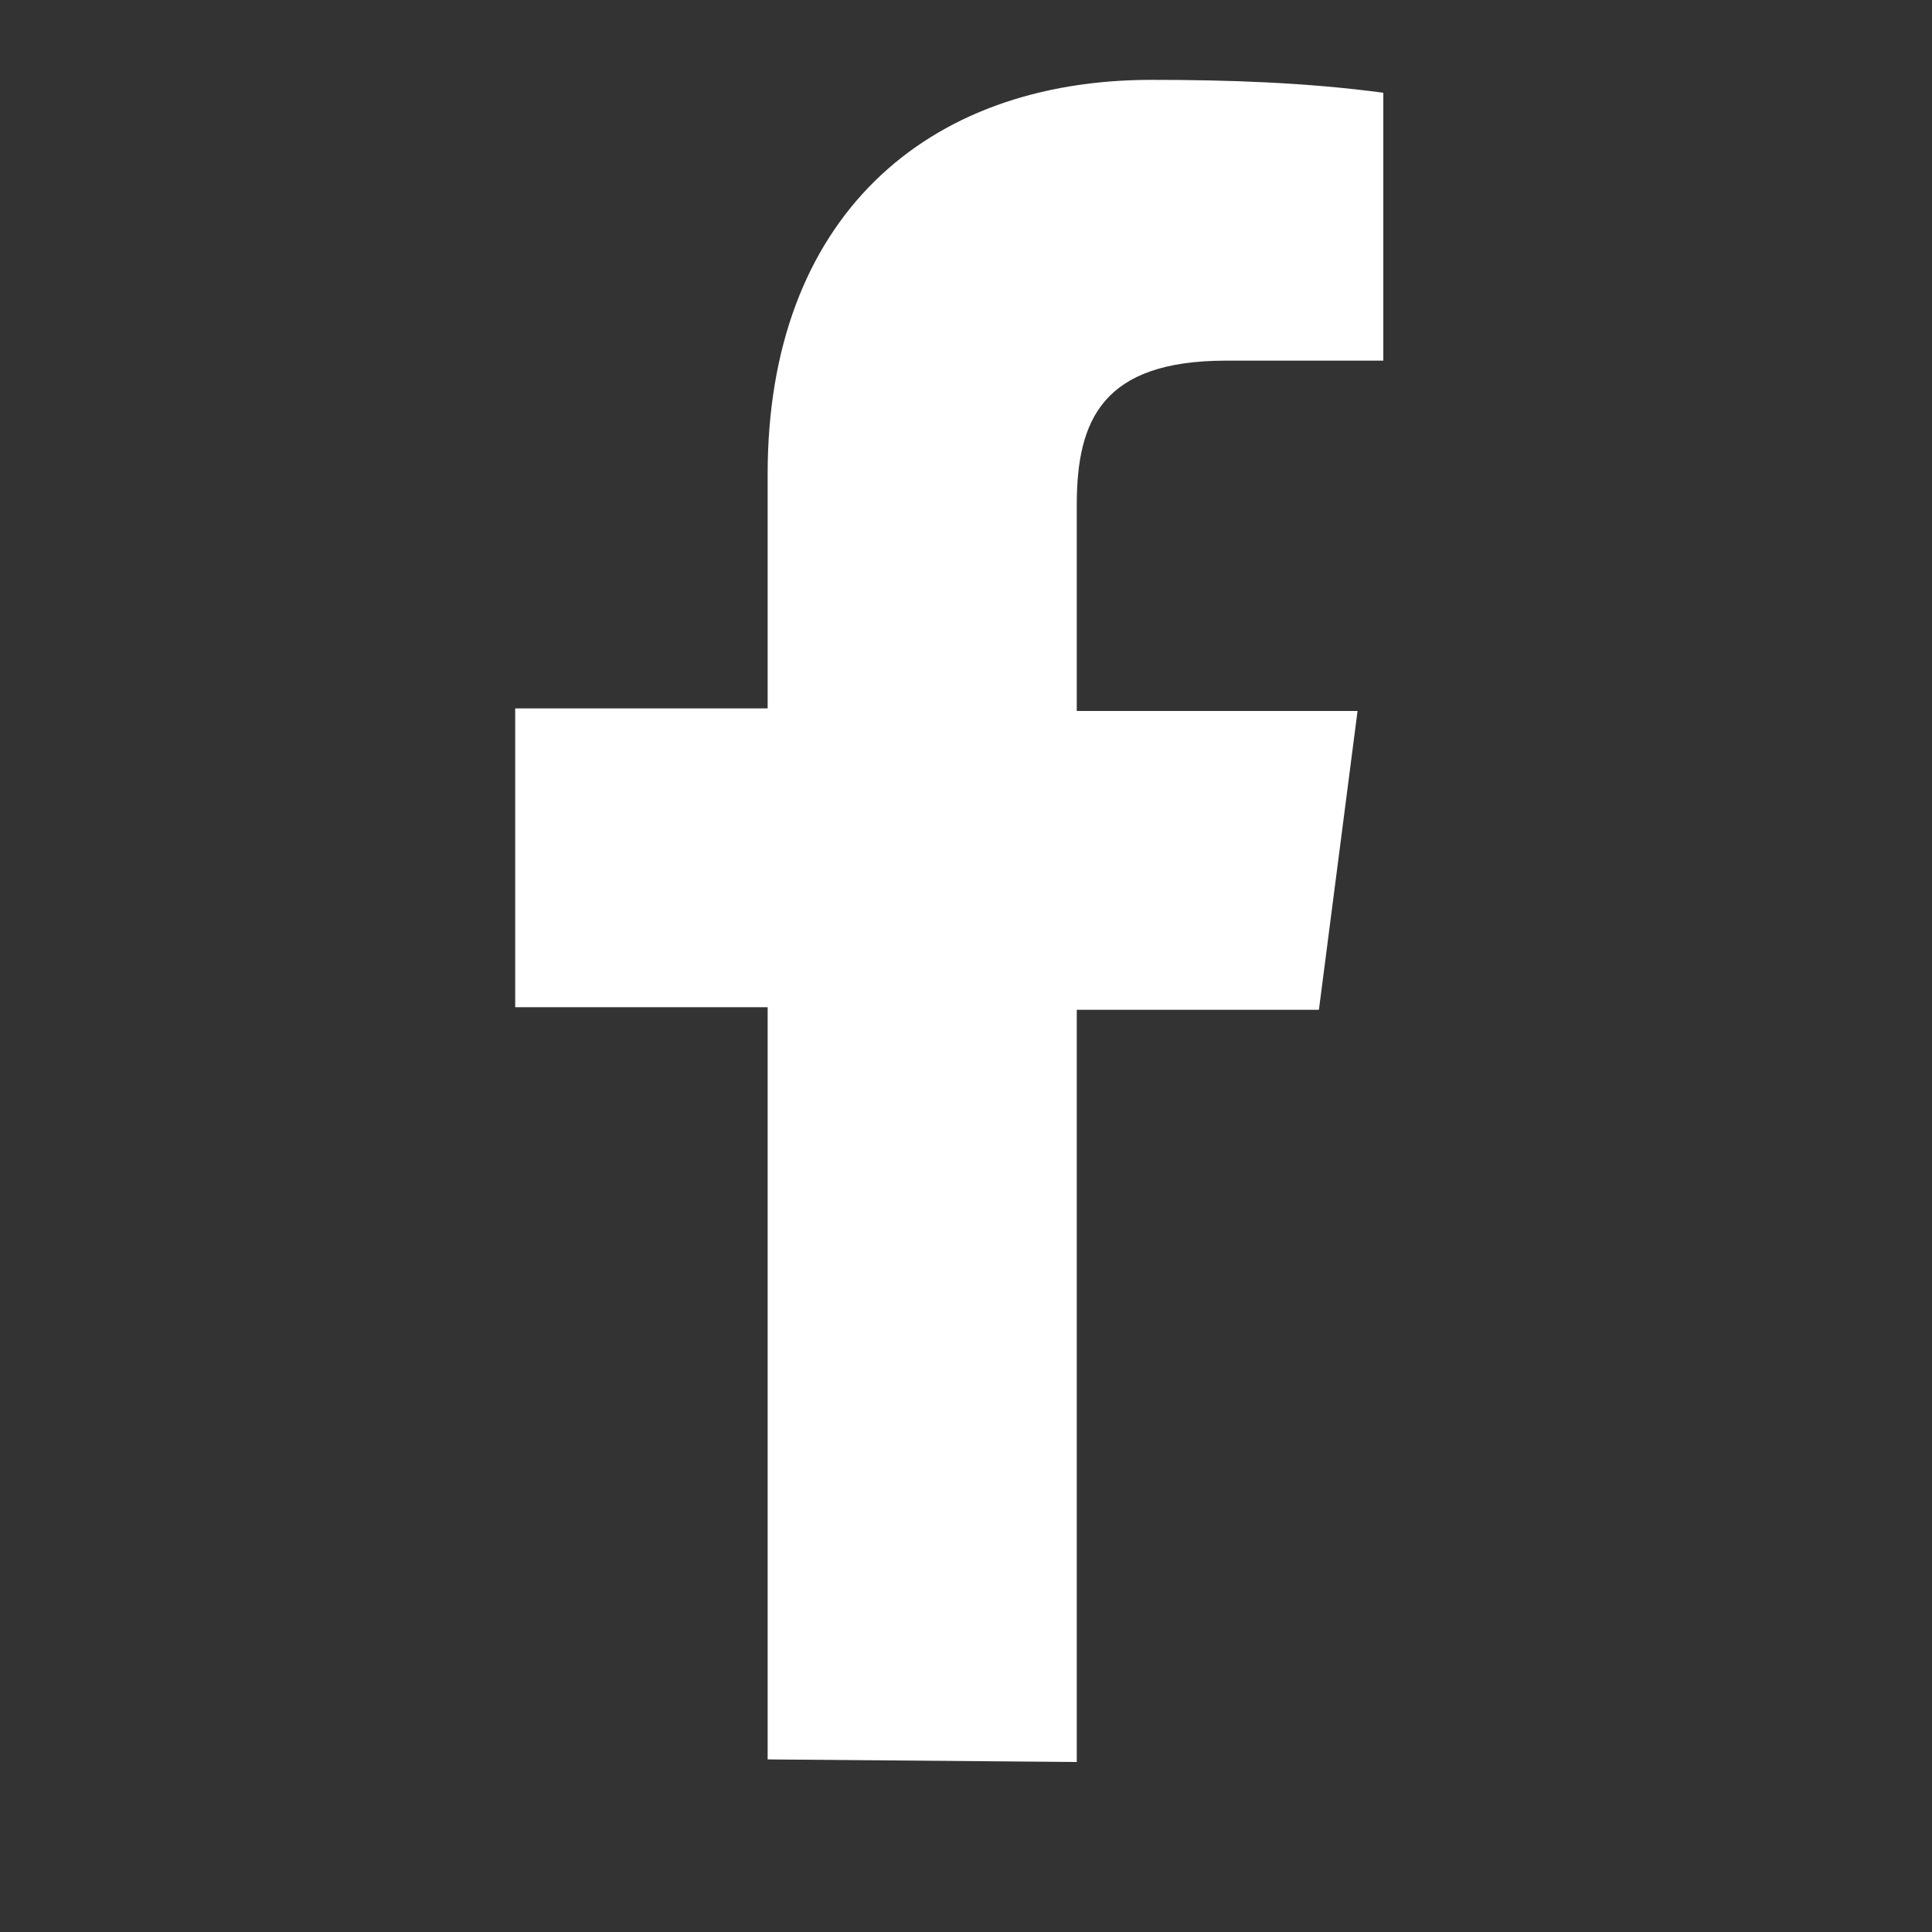
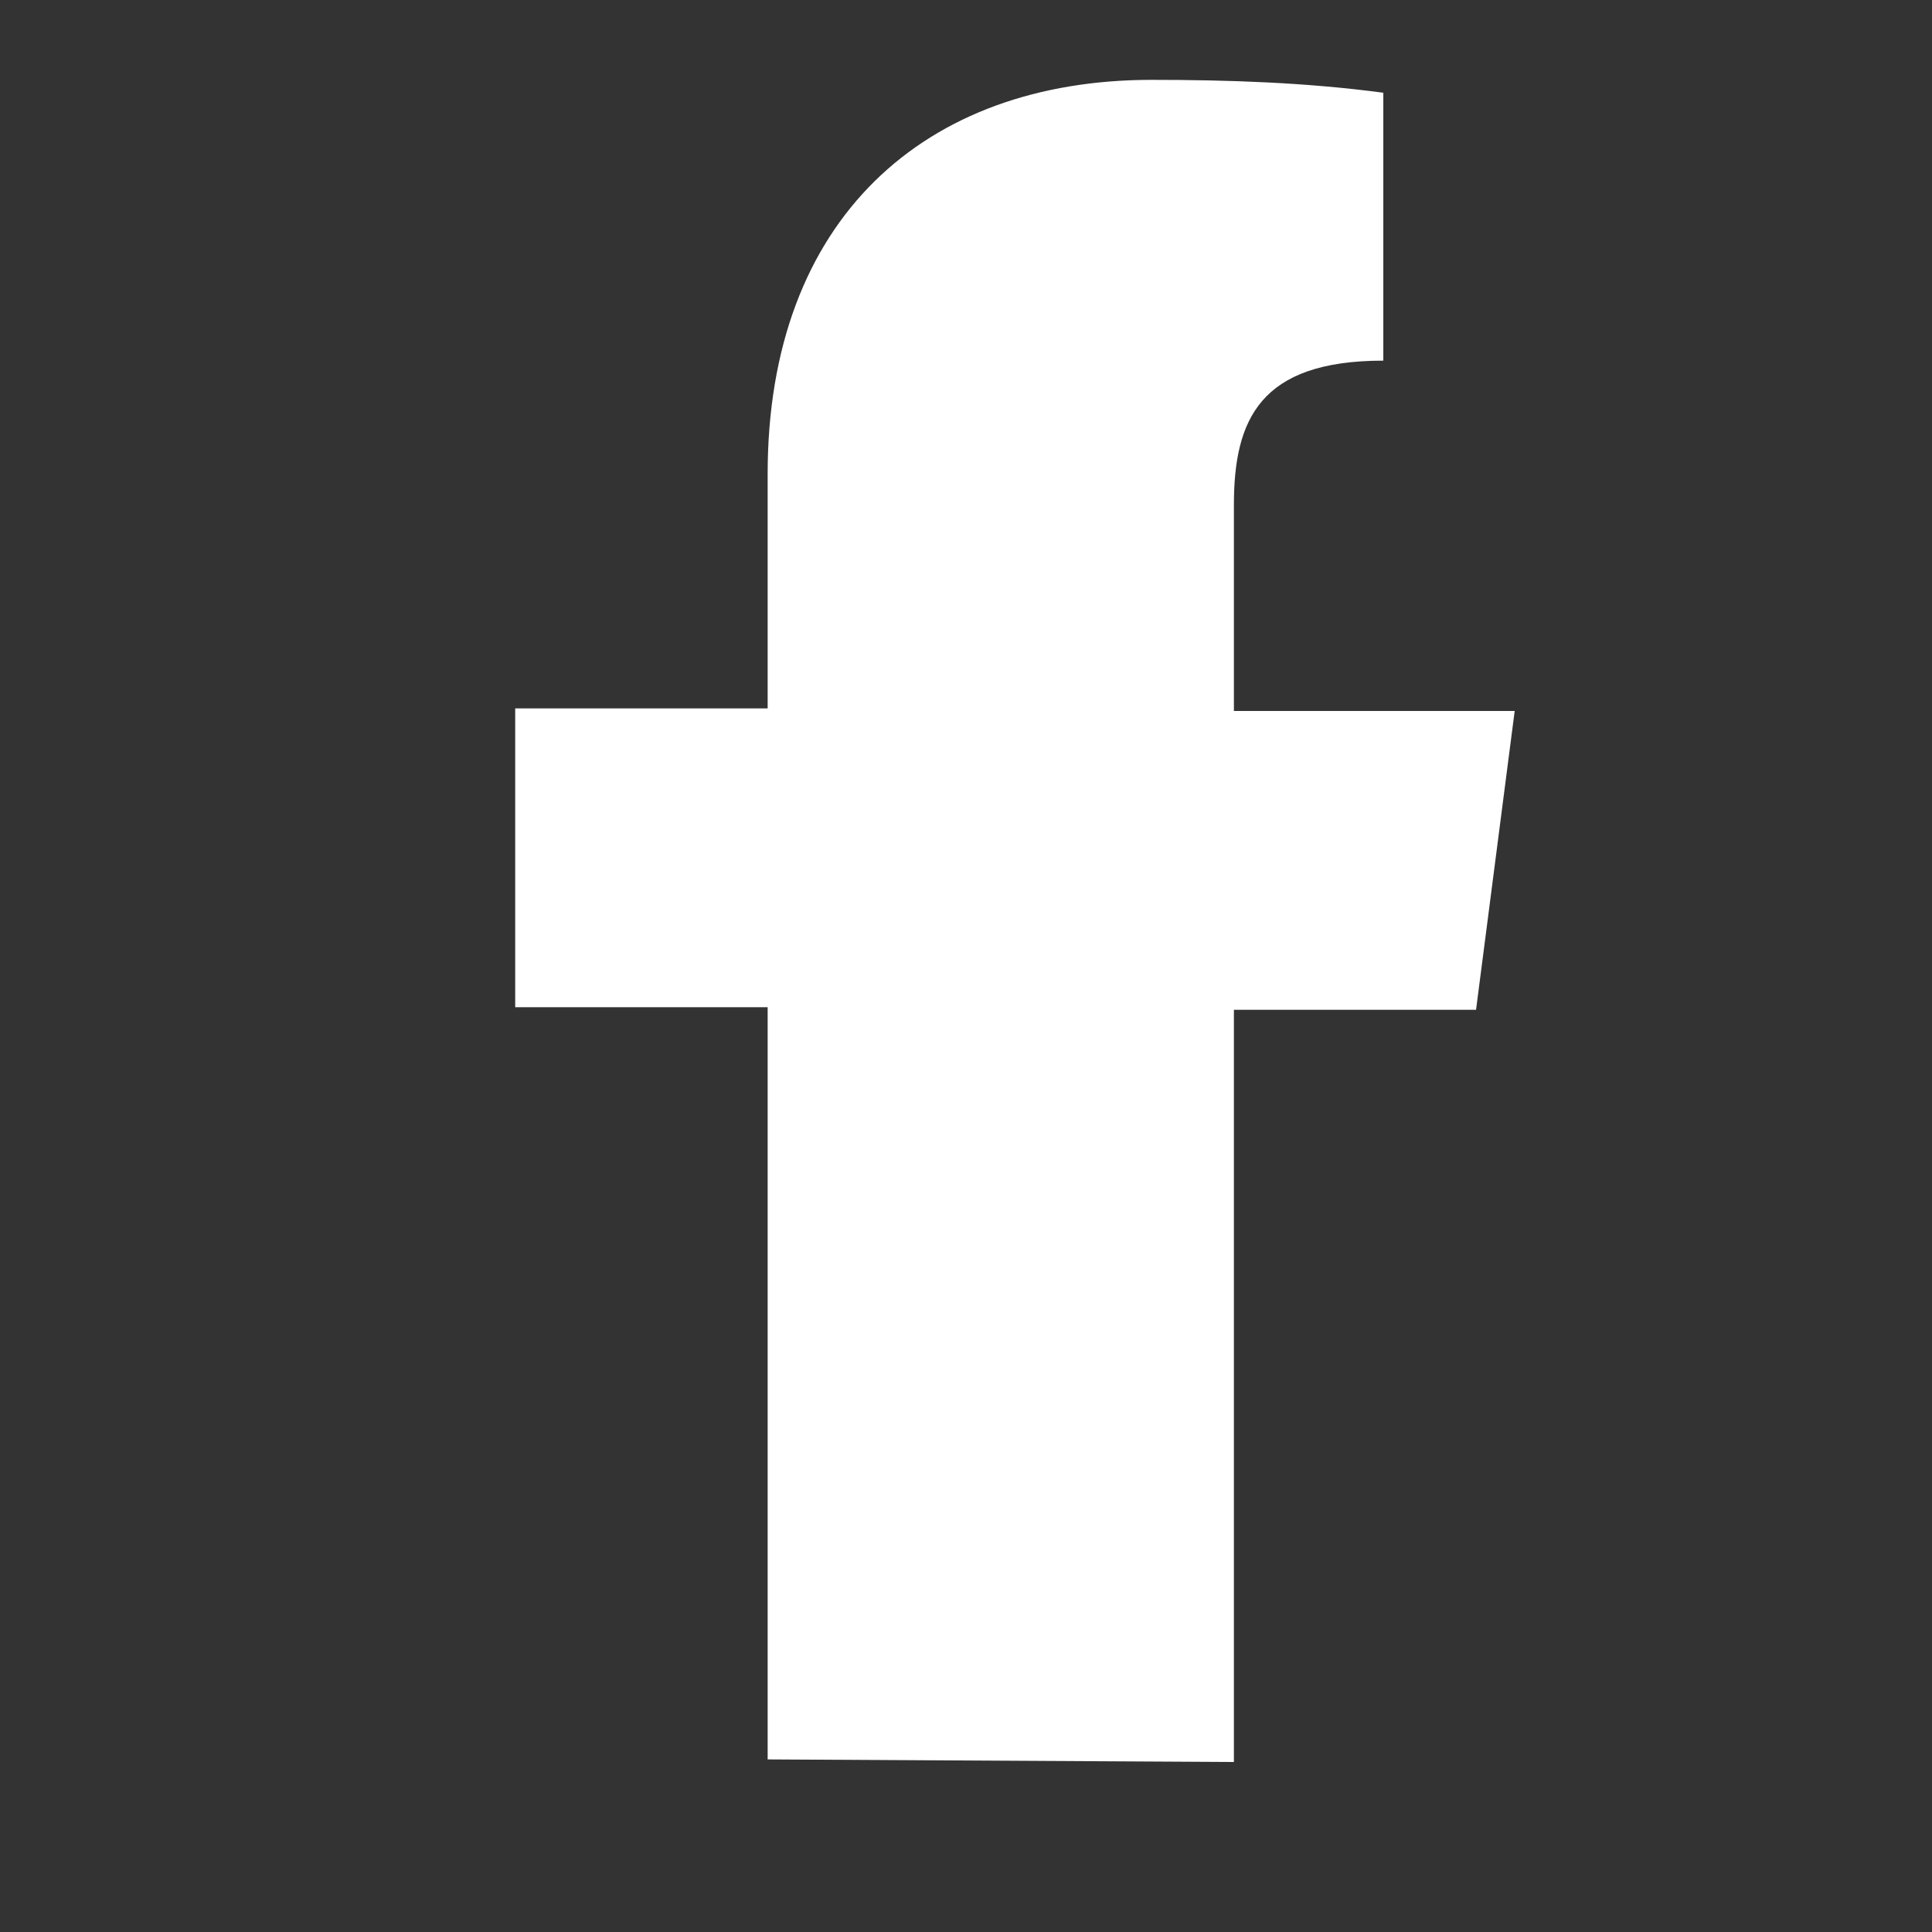
<svg xmlns="http://www.w3.org/2000/svg" version="1.1" id="レイヤー_1" x="0px" y="0px" width="75px" height="75px" viewBox="0 0 75 75" style="enable-background:new 0 0 75 75" xml:space="preserve">
  <rect x="0" y="0" width="75" height="75" fill="#333333" stroke="none" />
  <style type="text/css">.st0{fill:#FFFFFF;}
	.st1{fill:none;}</style>
  <g transform="translate(-5031 -13779)">
-     <path class="st0" d="M5060.8,13847.3v-29.2h-9.8v-11.6h9.8v-9.1c0-9.9,6.1-15.3,14.9-15.3c3,0,6,0.1,9,0.5v10.4h-6.1   c-4.8,0-5.8,2.3-5.8,5.6v8h10.9l-1.5,11.6h-9.4v29.2L5060.8,13847.3z" />
-     <rect x="5031" y="13779" class="st1" width="75" height="75" />
+     <path class="st0" d="M5060.8,13847.3v-29.2h-9.8v-11.6h9.8v-9.1c0-9.9,6.1-15.3,14.9-15.3c3,0,6,0.1,9,0.5v10.4c-4.8,0-5.8,2.3-5.8,5.6v8h10.9l-1.5,11.6h-9.4v29.2L5060.8,13847.3z" />
  </g>
</svg>